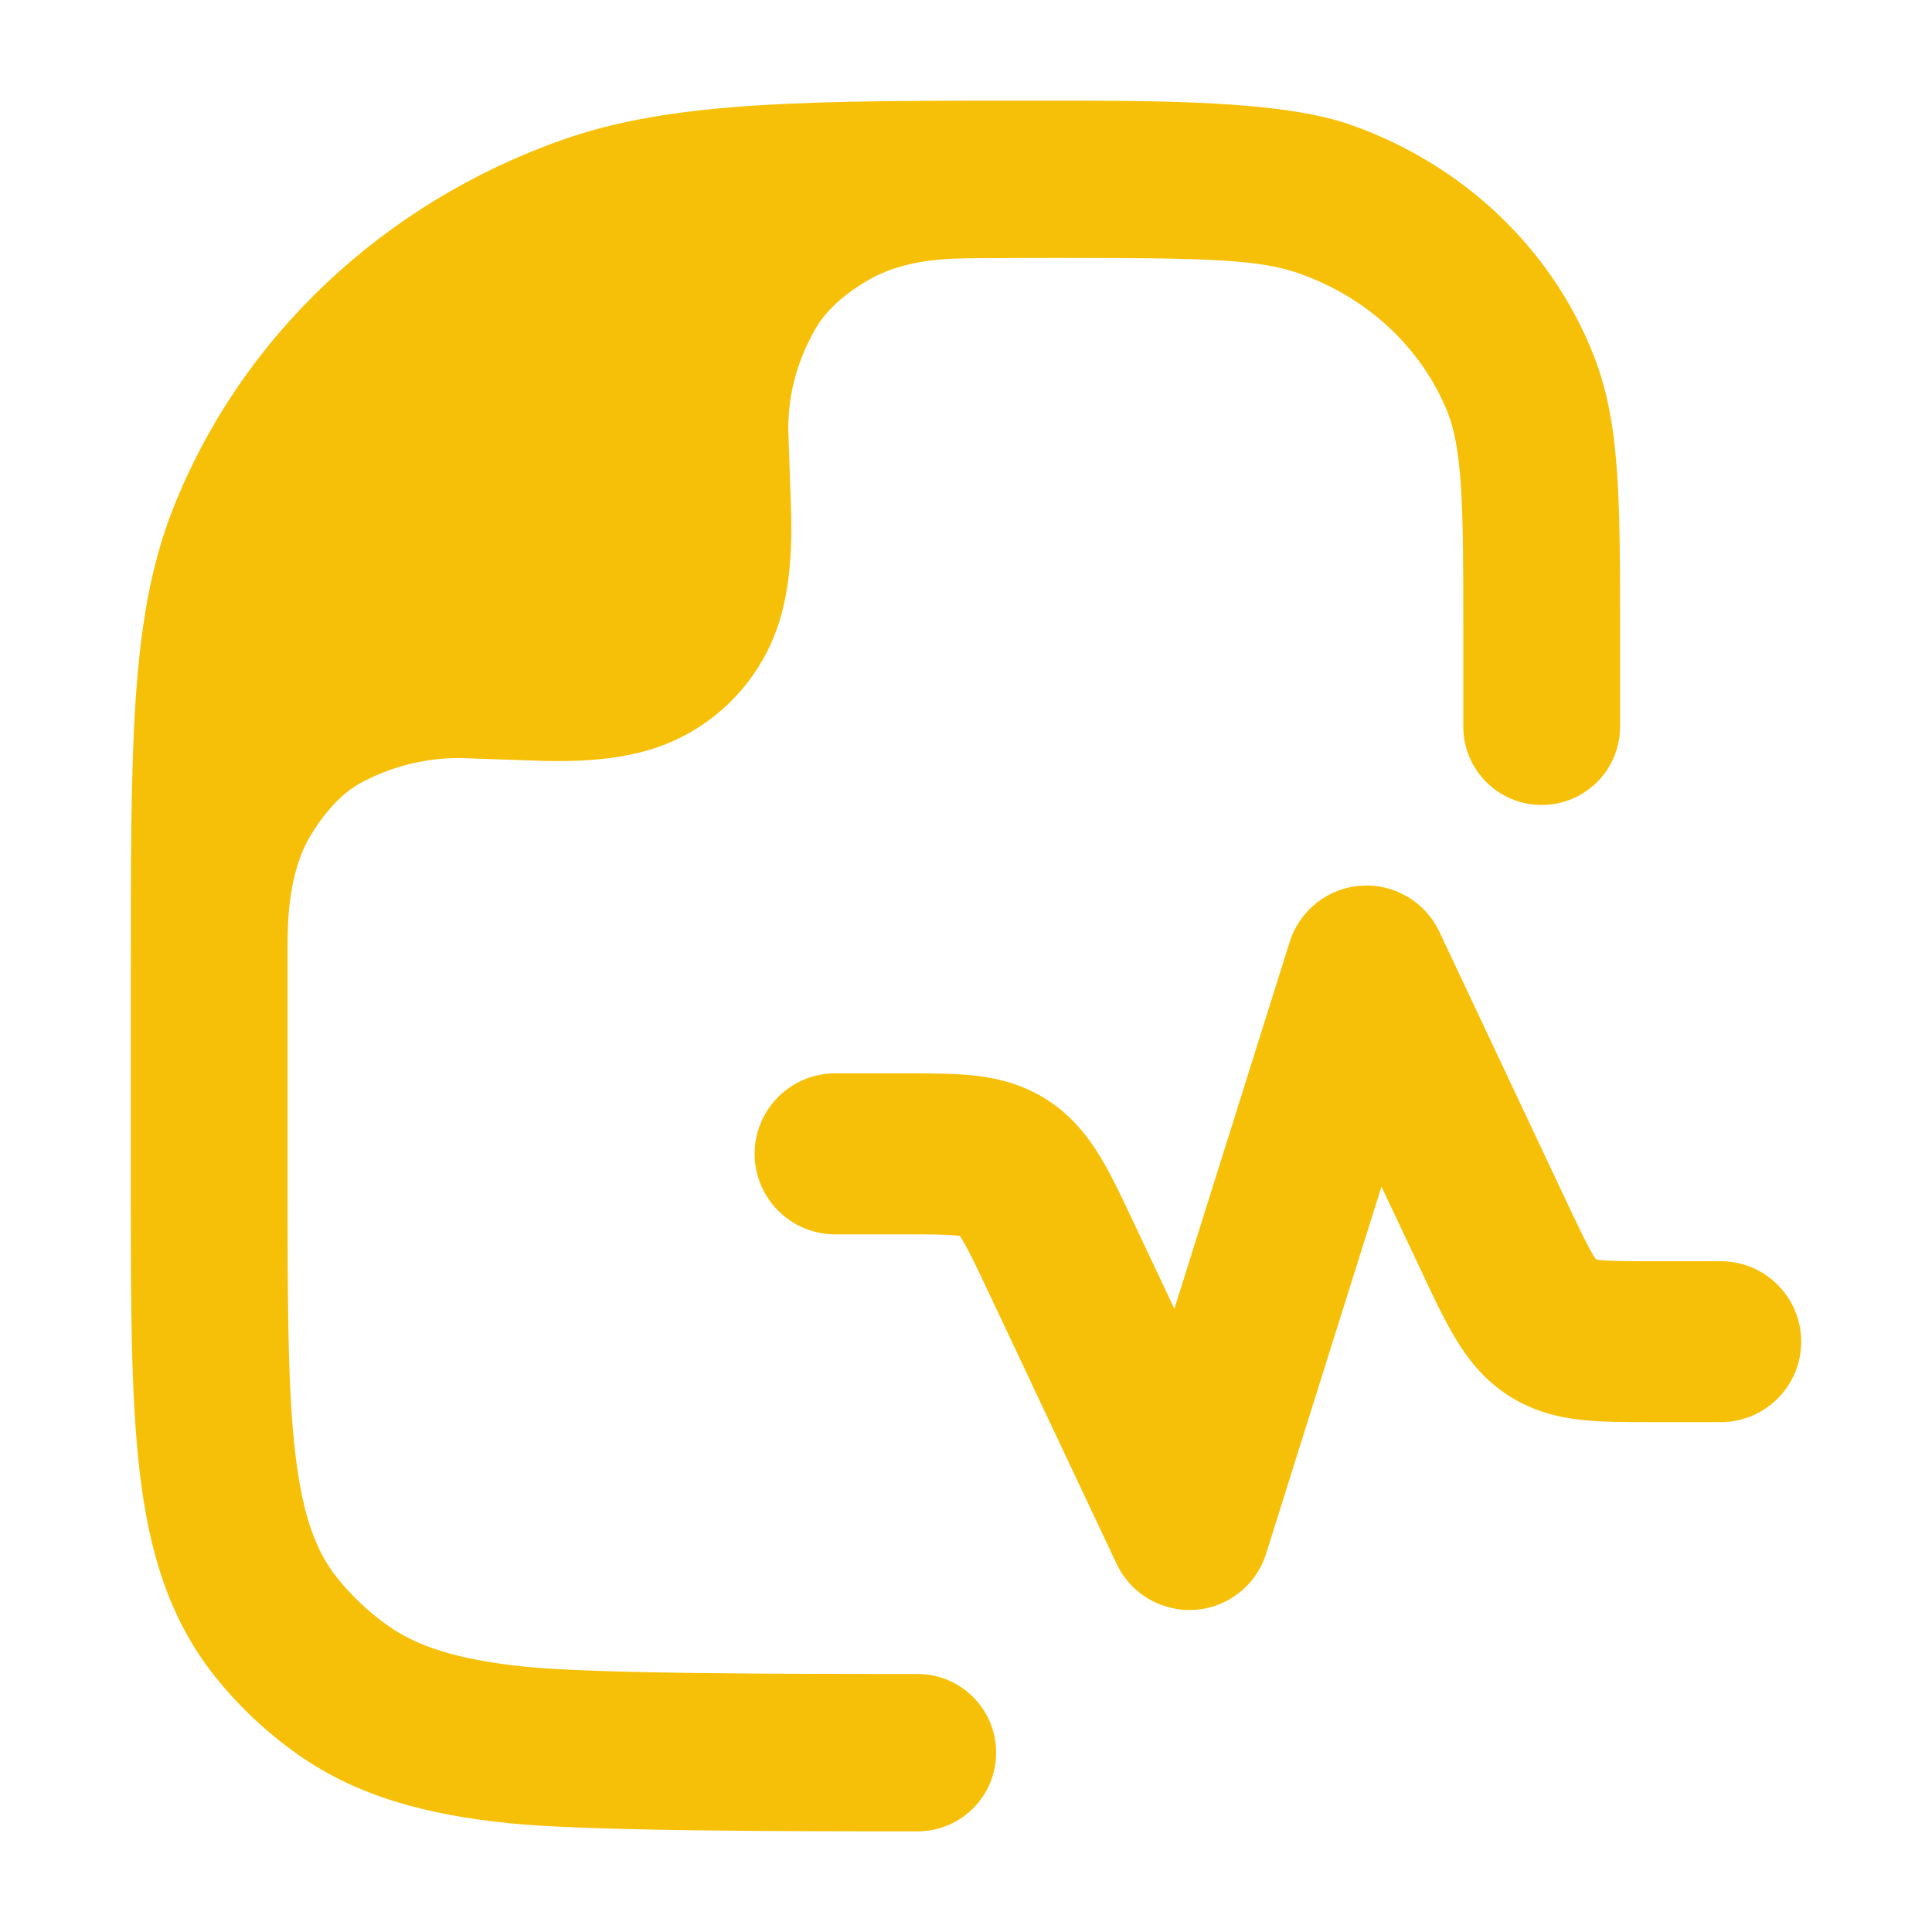
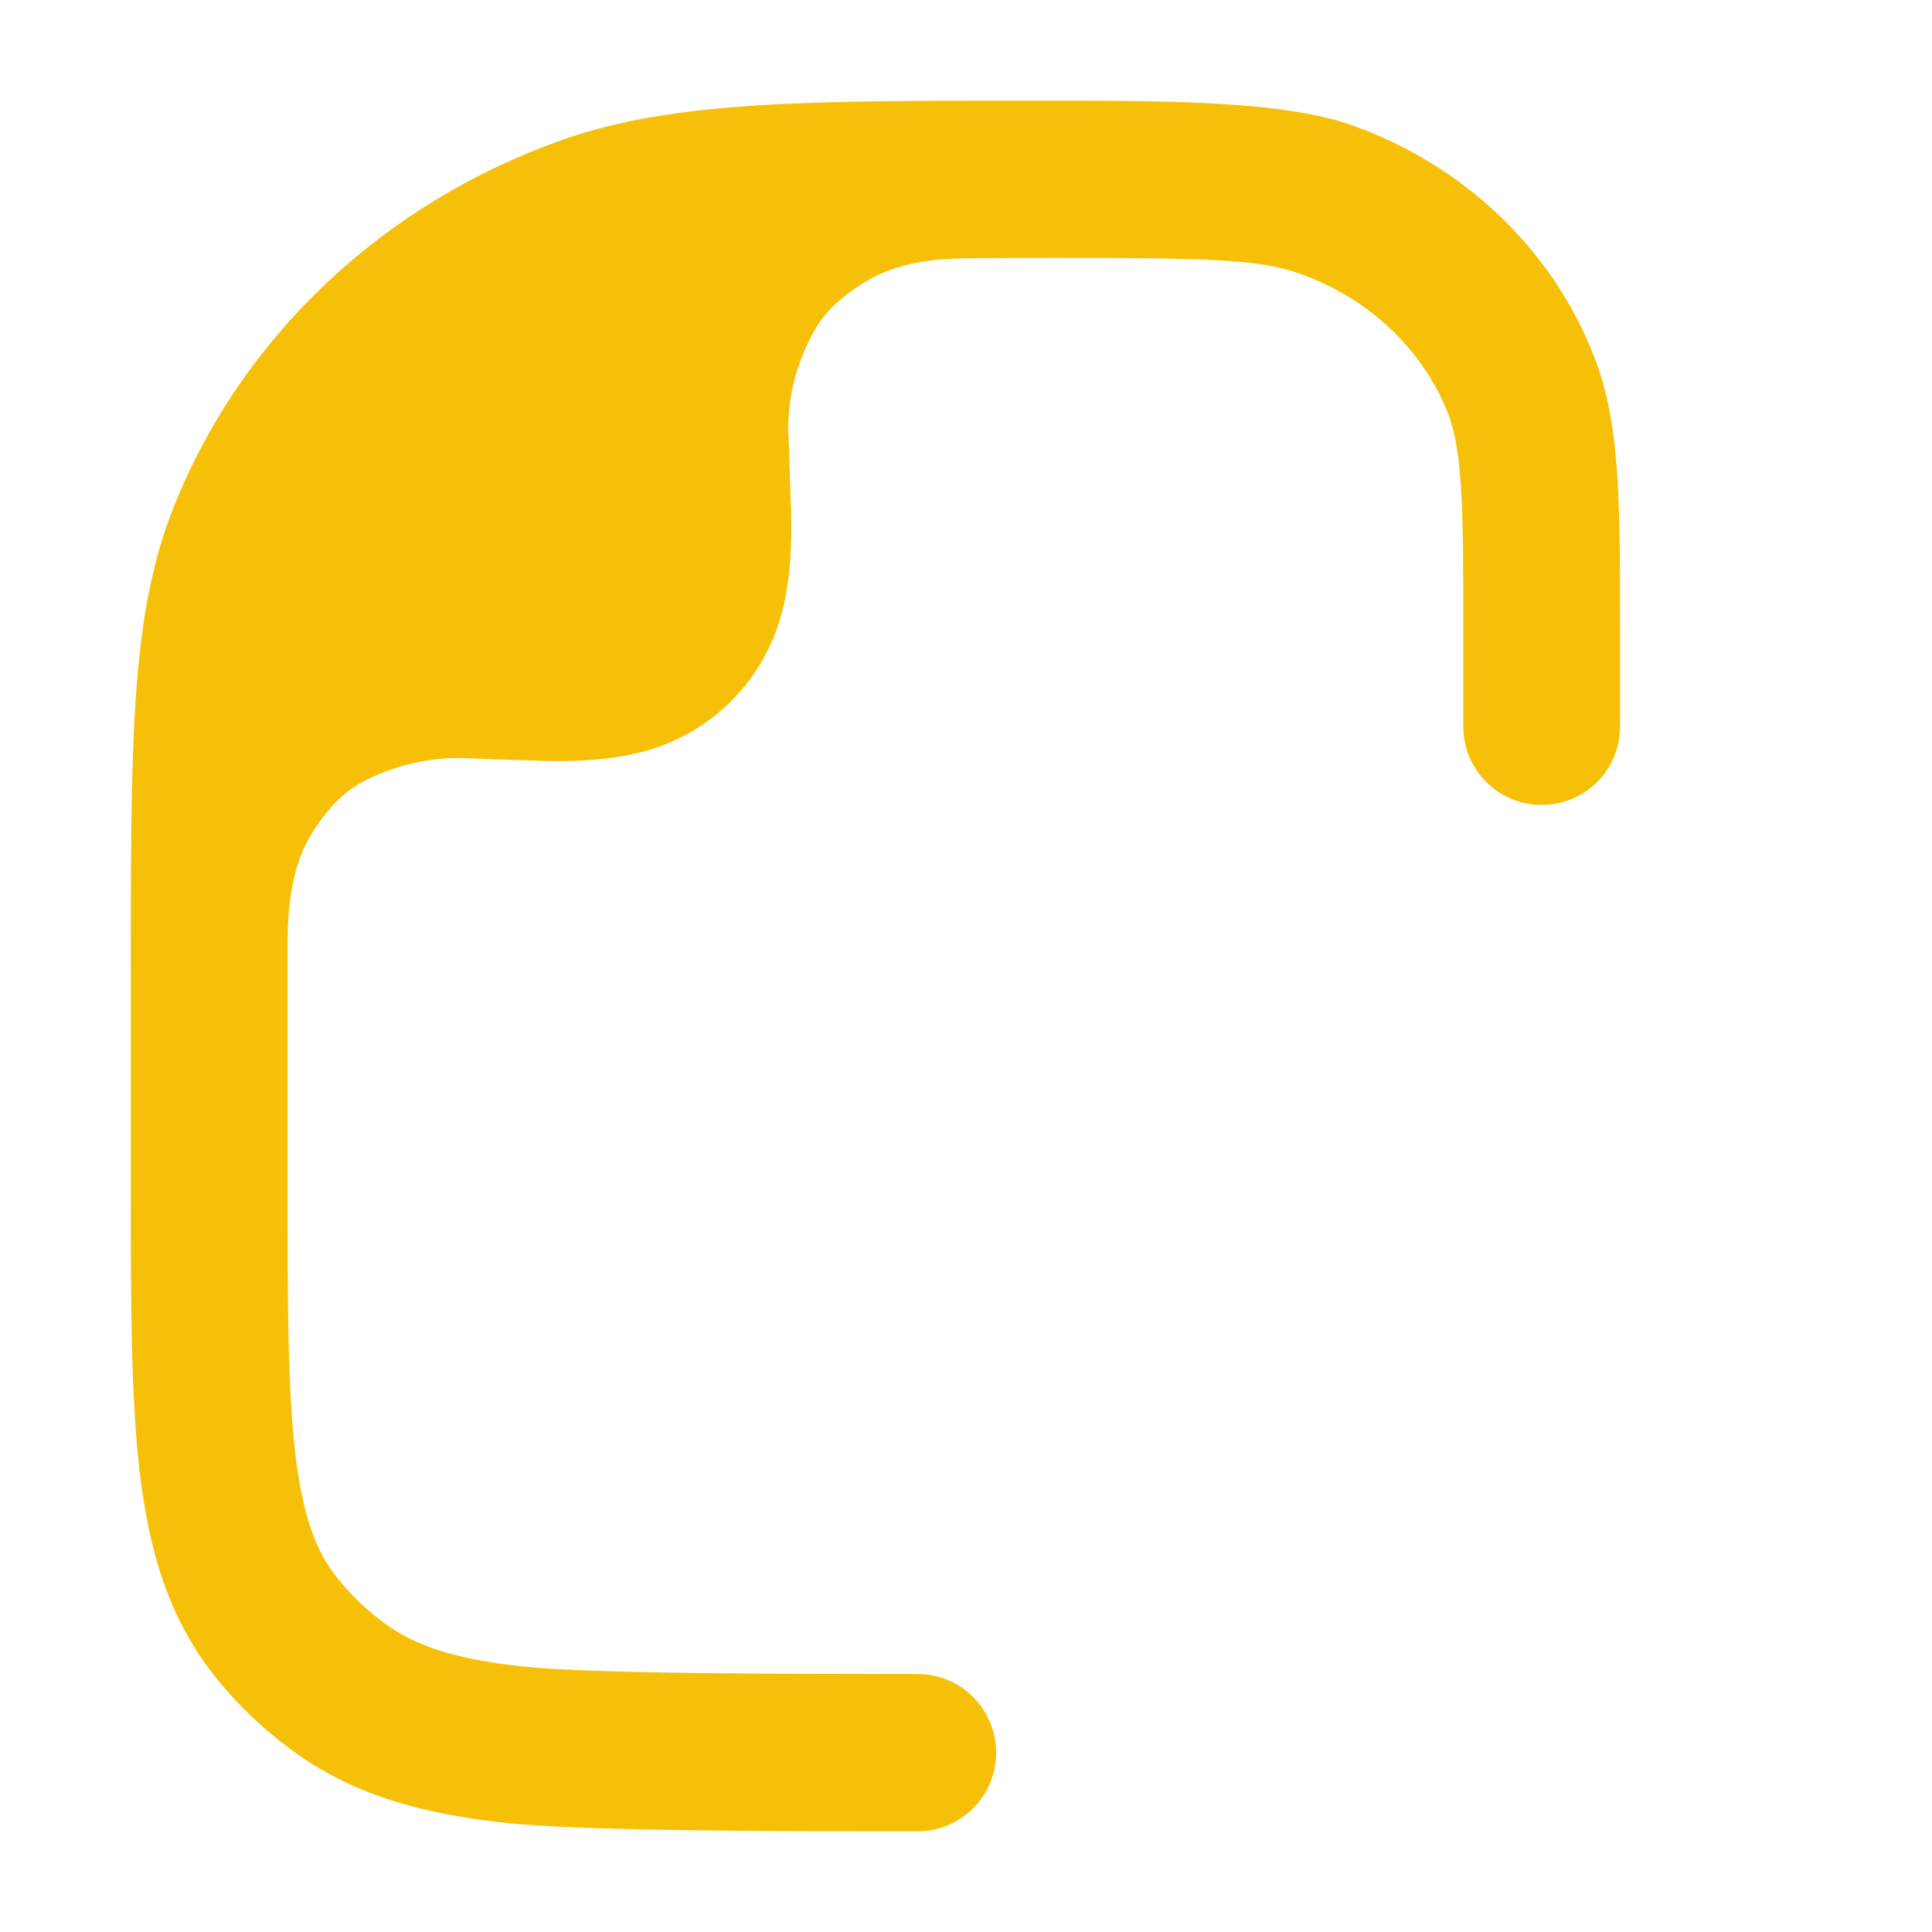
<svg xmlns="http://www.w3.org/2000/svg" width="20" height="20" viewBox="0 0 20 20" fill="none">
  <path d="M5.26 18.873C6.078 18.958 8.214 18.958 9.498 18.958C9.948 18.958 10.312 18.594 10.312 18.144C10.312 17.694 9.948 17.329 9.498 17.329C8.158 17.329 6.152 17.328 5.428 17.253C4.716 17.178 4.313 17.039 4.015 16.828C3.814 16.686 3.637 16.518 3.488 16.331C3.275 16.063 3.134 15.702 3.057 15.046C2.978 14.372 2.977 13.491 2.977 12.221L2.977 9.804C2.977 9.582 2.977 9.049 3.211 8.656C3.355 8.414 3.539 8.211 3.729 8.108C4.034 7.941 4.385 7.847 4.757 7.847L5.624 7.877C5.941 7.884 6.31 7.874 6.667 7.778C7.362 7.592 7.905 7.049 8.091 6.354C8.187 5.998 8.197 5.628 8.19 5.311L8.16 4.444C8.16 4.054 8.263 3.715 8.444 3.4C8.55 3.216 8.734 3.048 8.988 2.9C9.373 2.676 9.834 2.674 10.116 2.673C10.398 2.671 10.695 2.67 10.944 2.67C12.472 2.67 13.028 2.682 13.447 2.83C14.175 3.086 14.729 3.621 14.988 4.275C15.052 4.439 15.098 4.654 15.123 5.028C15.148 5.408 15.148 5.894 15.148 6.594V7.522C15.148 7.97 15.511 8.333 15.959 8.333C16.408 8.333 16.771 7.97 16.771 7.522V6.567C16.771 5.901 16.771 5.361 16.742 4.921C16.712 4.467 16.649 4.062 16.496 3.675C16.056 2.559 15.132 1.697 13.985 1.293C13.269 1.041 12.042 1.041 10.747 1.042C8.38 1.041 6.975 1.041 5.823 1.447C3.973 2.099 2.495 3.484 1.792 5.264C1.557 5.858 1.454 6.495 1.403 7.259C1.354 8.01 1.354 8.937 1.354 10.119V10.119V12.272C1.354 13.478 1.354 14.456 1.446 15.237C1.541 16.048 1.744 16.746 2.218 17.345C2.464 17.656 2.755 17.93 3.08 18.16C3.701 18.599 4.418 18.785 5.26 18.873Z" fill="#F7C008" />
-   <path fill-rule="evenodd" clip-rule="evenodd" d="M14.089 9.169C14.432 9.145 14.753 9.334 14.9 9.645L16.226 12.459C16.357 12.735 16.429 12.887 16.492 12.992C16.504 13.012 16.514 13.027 16.522 13.038C16.53 13.04 16.542 13.041 16.555 13.043C16.665 13.055 16.819 13.056 17.112 13.056H17.812C18.273 13.056 18.646 13.429 18.646 13.889C18.646 14.349 18.273 14.722 17.812 14.722H17.112C17.101 14.722 17.09 14.722 17.079 14.722C16.832 14.722 16.585 14.722 16.373 14.699C16.131 14.673 15.865 14.61 15.607 14.441C15.352 14.274 15.187 14.057 15.063 13.849C14.952 13.664 14.844 13.435 14.732 13.199C14.728 13.189 14.723 13.179 14.719 13.169L14.301 12.284L13.107 16.083C13.005 16.411 12.711 16.642 12.369 16.665C12.027 16.688 11.705 16.499 11.559 16.189L10.232 13.375C10.102 13.098 10.029 12.947 9.966 12.842C9.954 12.821 9.944 12.806 9.937 12.795C9.928 12.794 9.917 12.793 9.903 12.791C9.793 12.779 9.64 12.778 9.346 12.778H8.646C8.186 12.778 7.812 12.405 7.812 11.944C7.812 11.484 8.186 11.111 8.646 11.111H9.346C9.357 11.111 9.368 11.111 9.38 11.111C9.626 11.111 9.873 11.111 10.085 11.134C10.328 11.161 10.593 11.224 10.851 11.393C11.106 11.56 11.271 11.777 11.395 11.984C11.507 12.169 11.615 12.399 11.726 12.635C11.73 12.644 11.735 12.654 11.74 12.664L12.157 13.549L13.351 9.75C13.454 9.423 13.747 9.192 14.089 9.169ZM9.967 12.802C9.967 12.802 9.967 12.802 9.966 12.801L9.967 12.802ZM9.919 12.772C9.918 12.771 9.918 12.771 9.918 12.771C9.918 12.771 9.918 12.771 9.919 12.772ZM16.491 13.032C16.491 13.032 16.491 13.032 16.492 13.032L16.491 13.032ZM16.539 13.062C16.54 13.062 16.541 13.063 16.541 13.063C16.541 13.063 16.54 13.063 16.539 13.062Z" fill="#F7C008" />
</svg>